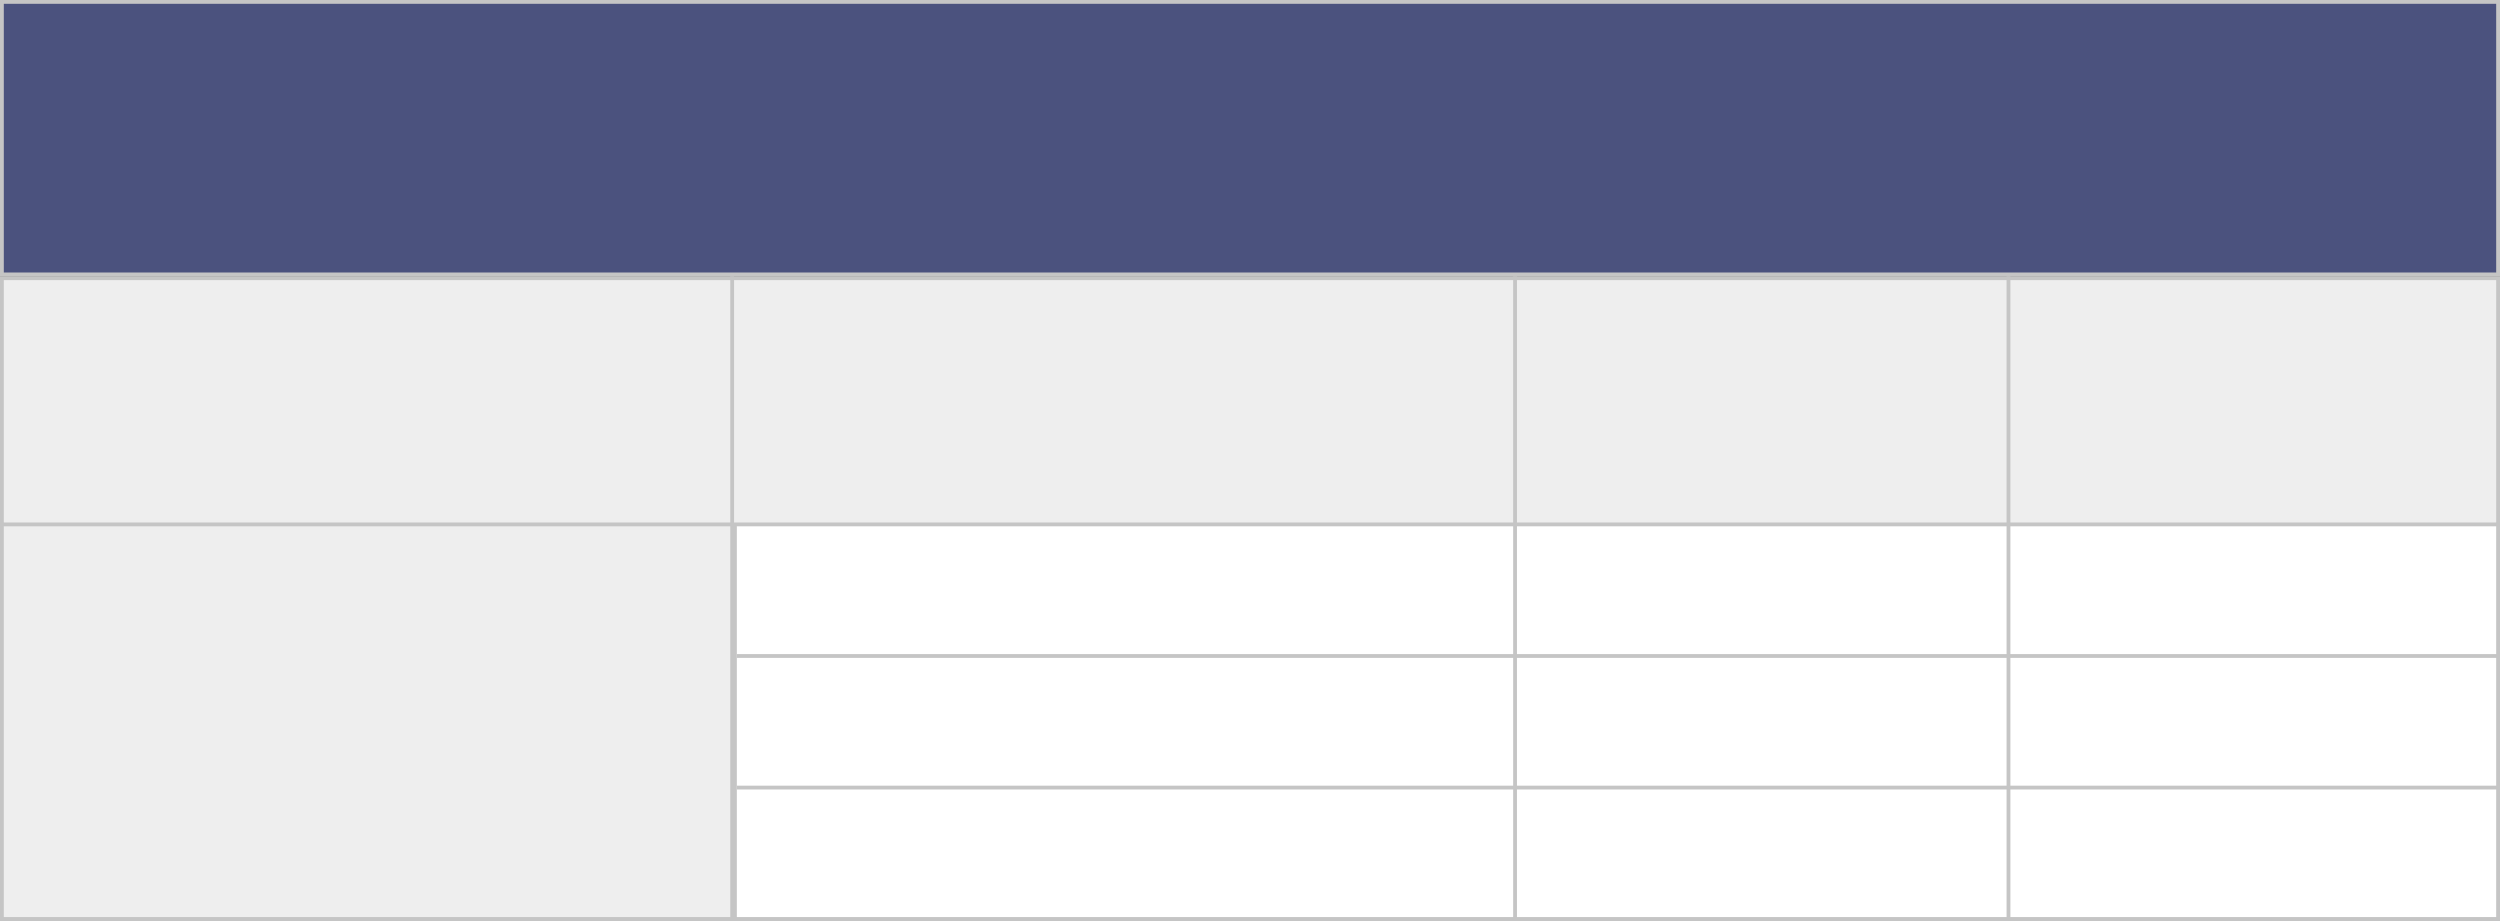
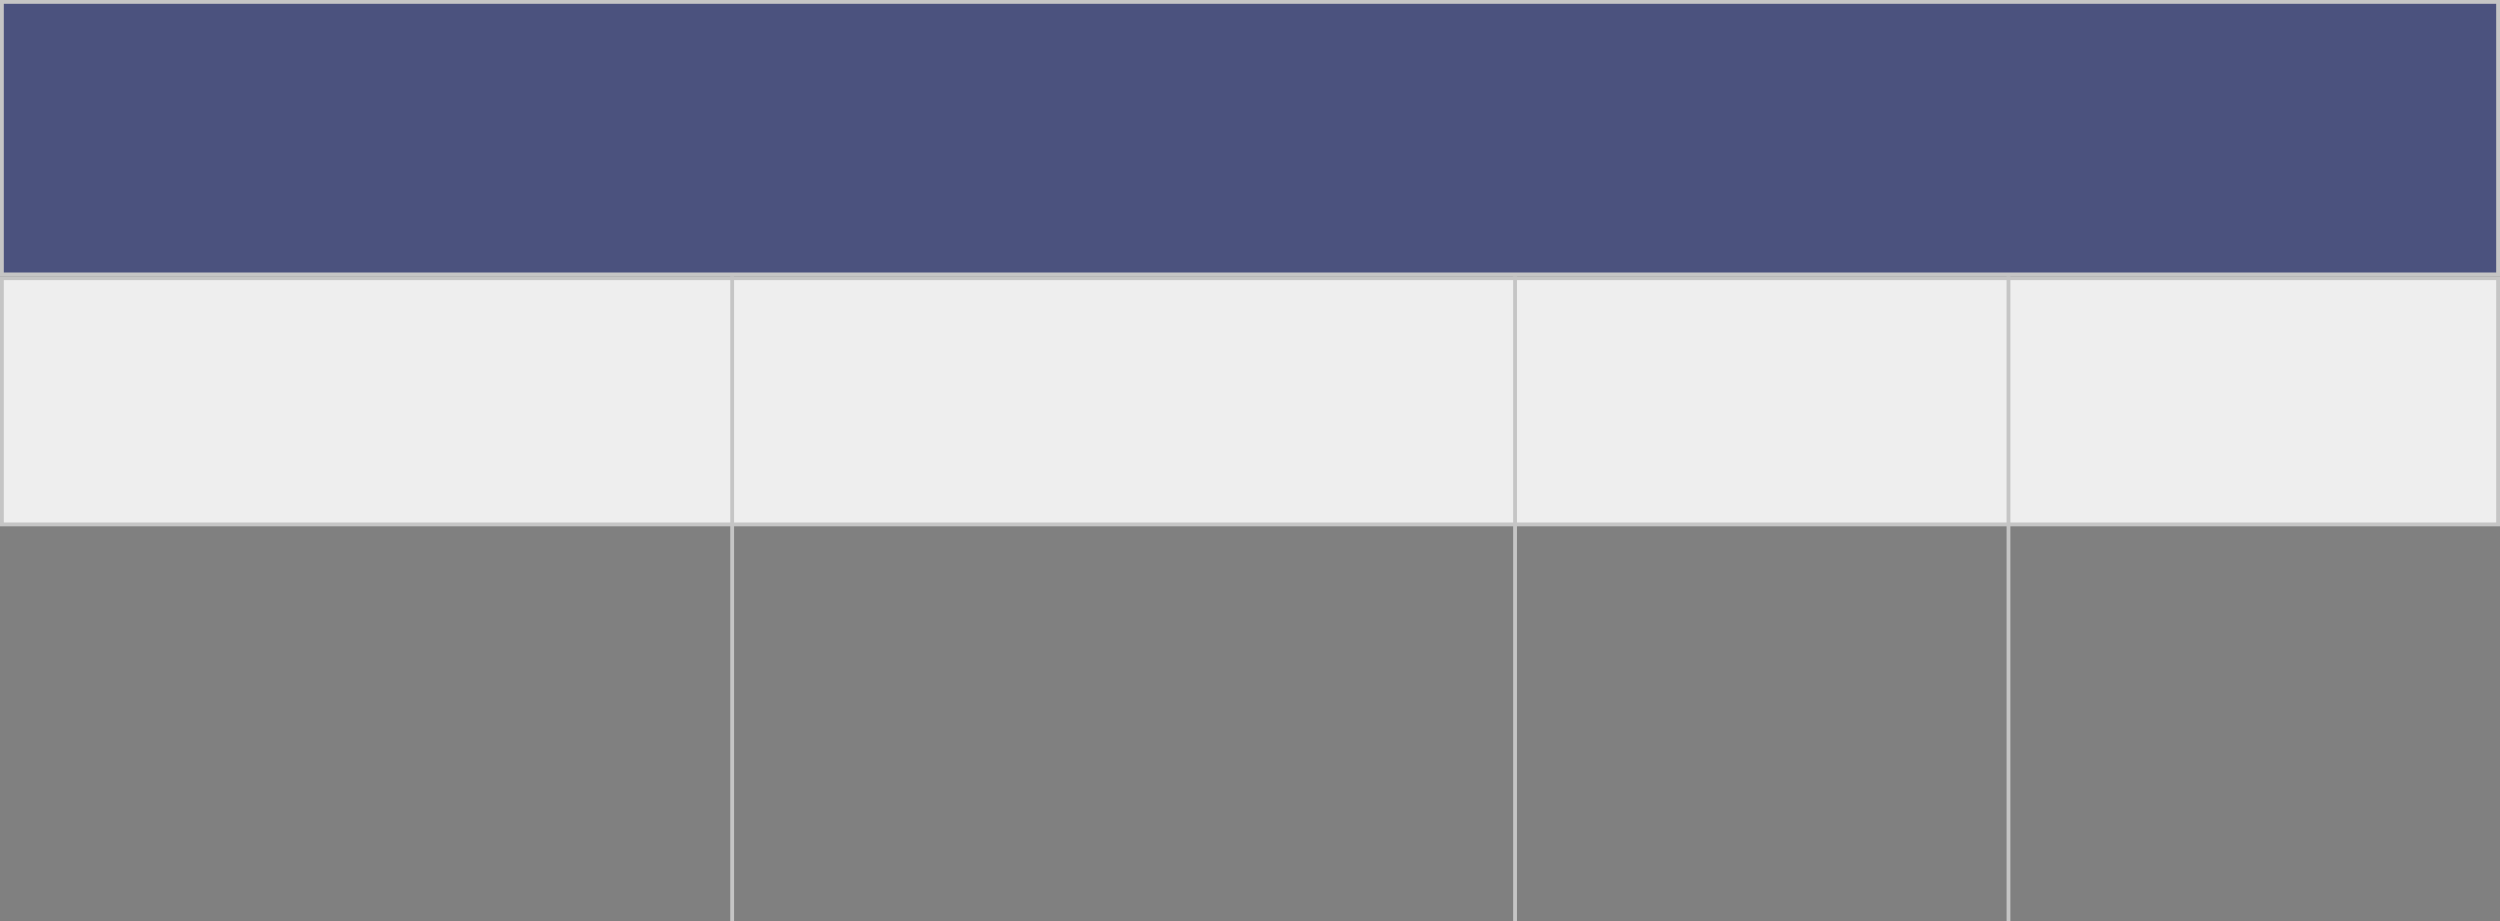
<svg xmlns="http://www.w3.org/2000/svg" width="380" height="140" viewBox="0 0 380 140" fill="none">
  <rect x="0" y="0" width="380" height="140" fill="#808080" stroke="none" />
-   <rect x="102.289" y="78.289" width="277.421" height="61.421" fill="white" stroke="#C5C5C5" stroke-width="0.579" />
-   <rect x="0.289" y="78.289" width="111.421" height="61.421" fill="#EEEEEE" stroke="#C5C5C5" stroke-width="0.579" />
  <rect x="0.289" y="42.289" width="379.421" height="37.421" fill="#EEEEEE" stroke="#C5C5C5" stroke-width="0.579" />
  <rect x="0.289" y="0.289" width="379.421" height="41.421" fill="#4B527E" stroke="#C5C5C5" stroke-width="0.579" />
  <line x1="230.289" y1="42" x2="230.289" y2="140" stroke="#C5C5C5" stroke-width="0.579" />
  <line x1="111.289" y1="42" x2="111.289" y2="140" stroke="#C5C5C5" stroke-width="0.579" />
  <line x1="305.289" y1="42" x2="305.289" y2="140" stroke="#C5C5C5" stroke-width="0.579" />
-   <line x1="112" y1="99.711" x2="380" y2="99.711" stroke="#C5C5C5" stroke-width="0.579" />
-   <line x1="112" y1="119.711" x2="380" y2="119.711" stroke="#C5C5C5" stroke-width="0.579" />
-   <line y1="139.711" x2="380" y2="139.711" stroke="#C5C5C5" stroke-width="0.579" />
</svg>